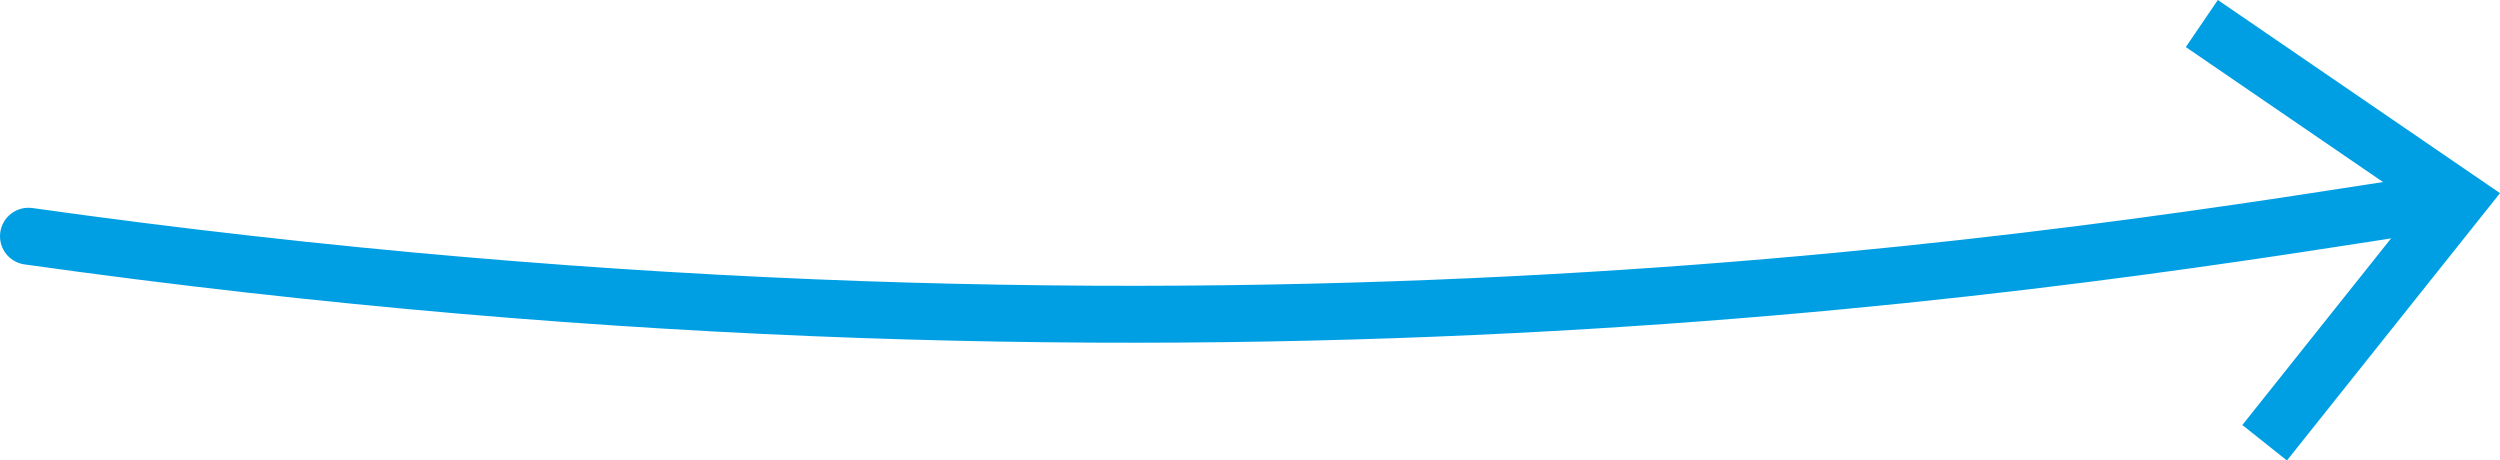
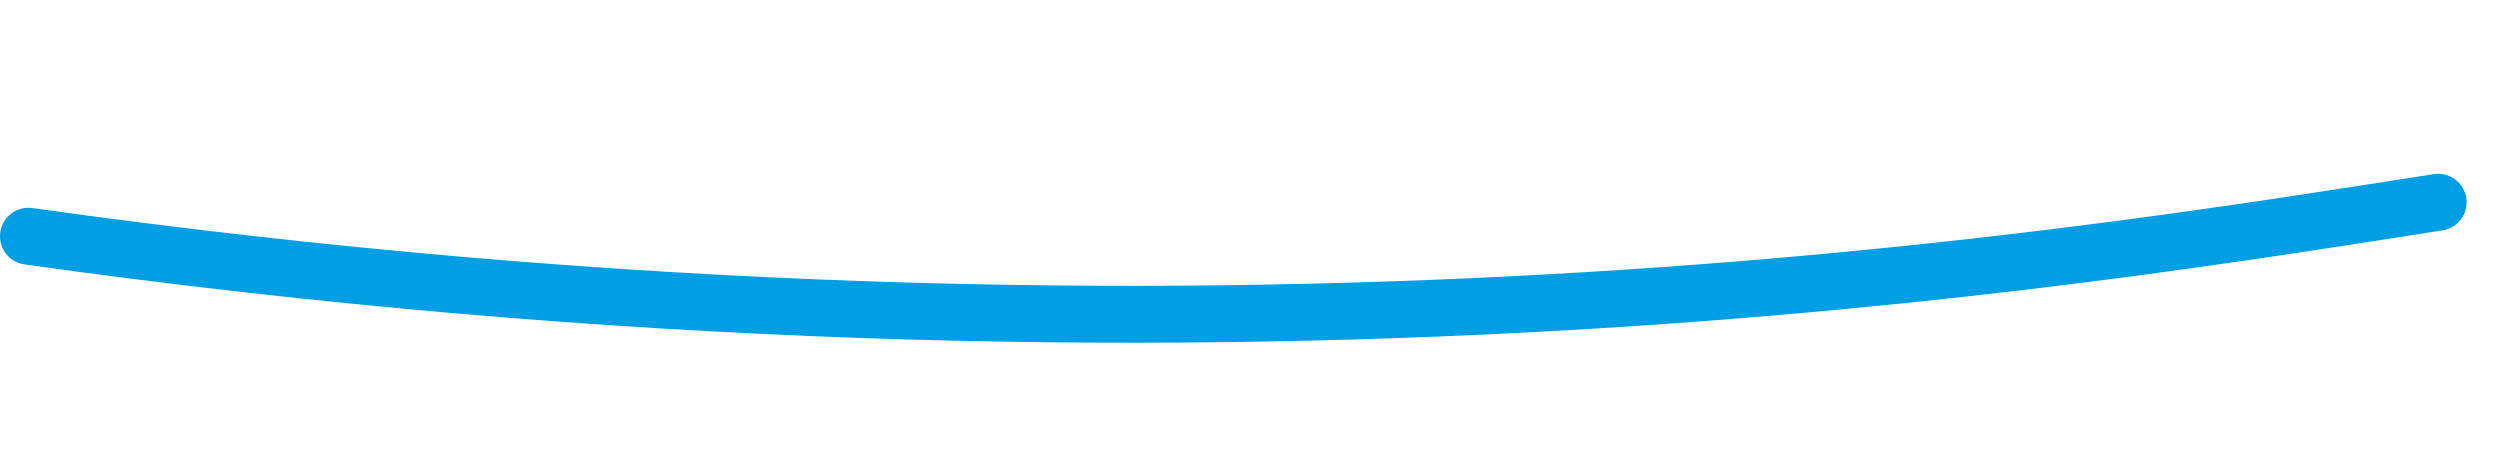
<svg xmlns="http://www.w3.org/2000/svg" viewBox="0 0 131.76 24.27" width="131.76" height="24.27" x="0" y="0">
  <defs>
    <style>.cls-1{fill:none;stroke:#009fe3;stroke-linecap:round;stroke-miterlimit:10;stroke-width:3px;}.cls-2{fill:#009fe3;}</style>
  </defs>
  <g id="Laag_2" data-name="Laag 2">
    <g id="Laag_1-2" data-name="Laag 1">
      <path class="cls-1" d="M1.5,12.45c63.07,8.87,108.58,1.06,127-1.79" />
-       <polygon class="cls-2" points="120.53 24.27 118.18 22.4 127.4 10.83 115.2 2.48 116.89 0 131.76 10.18 120.53 24.27" />
    </g>
  </g>
</svg>